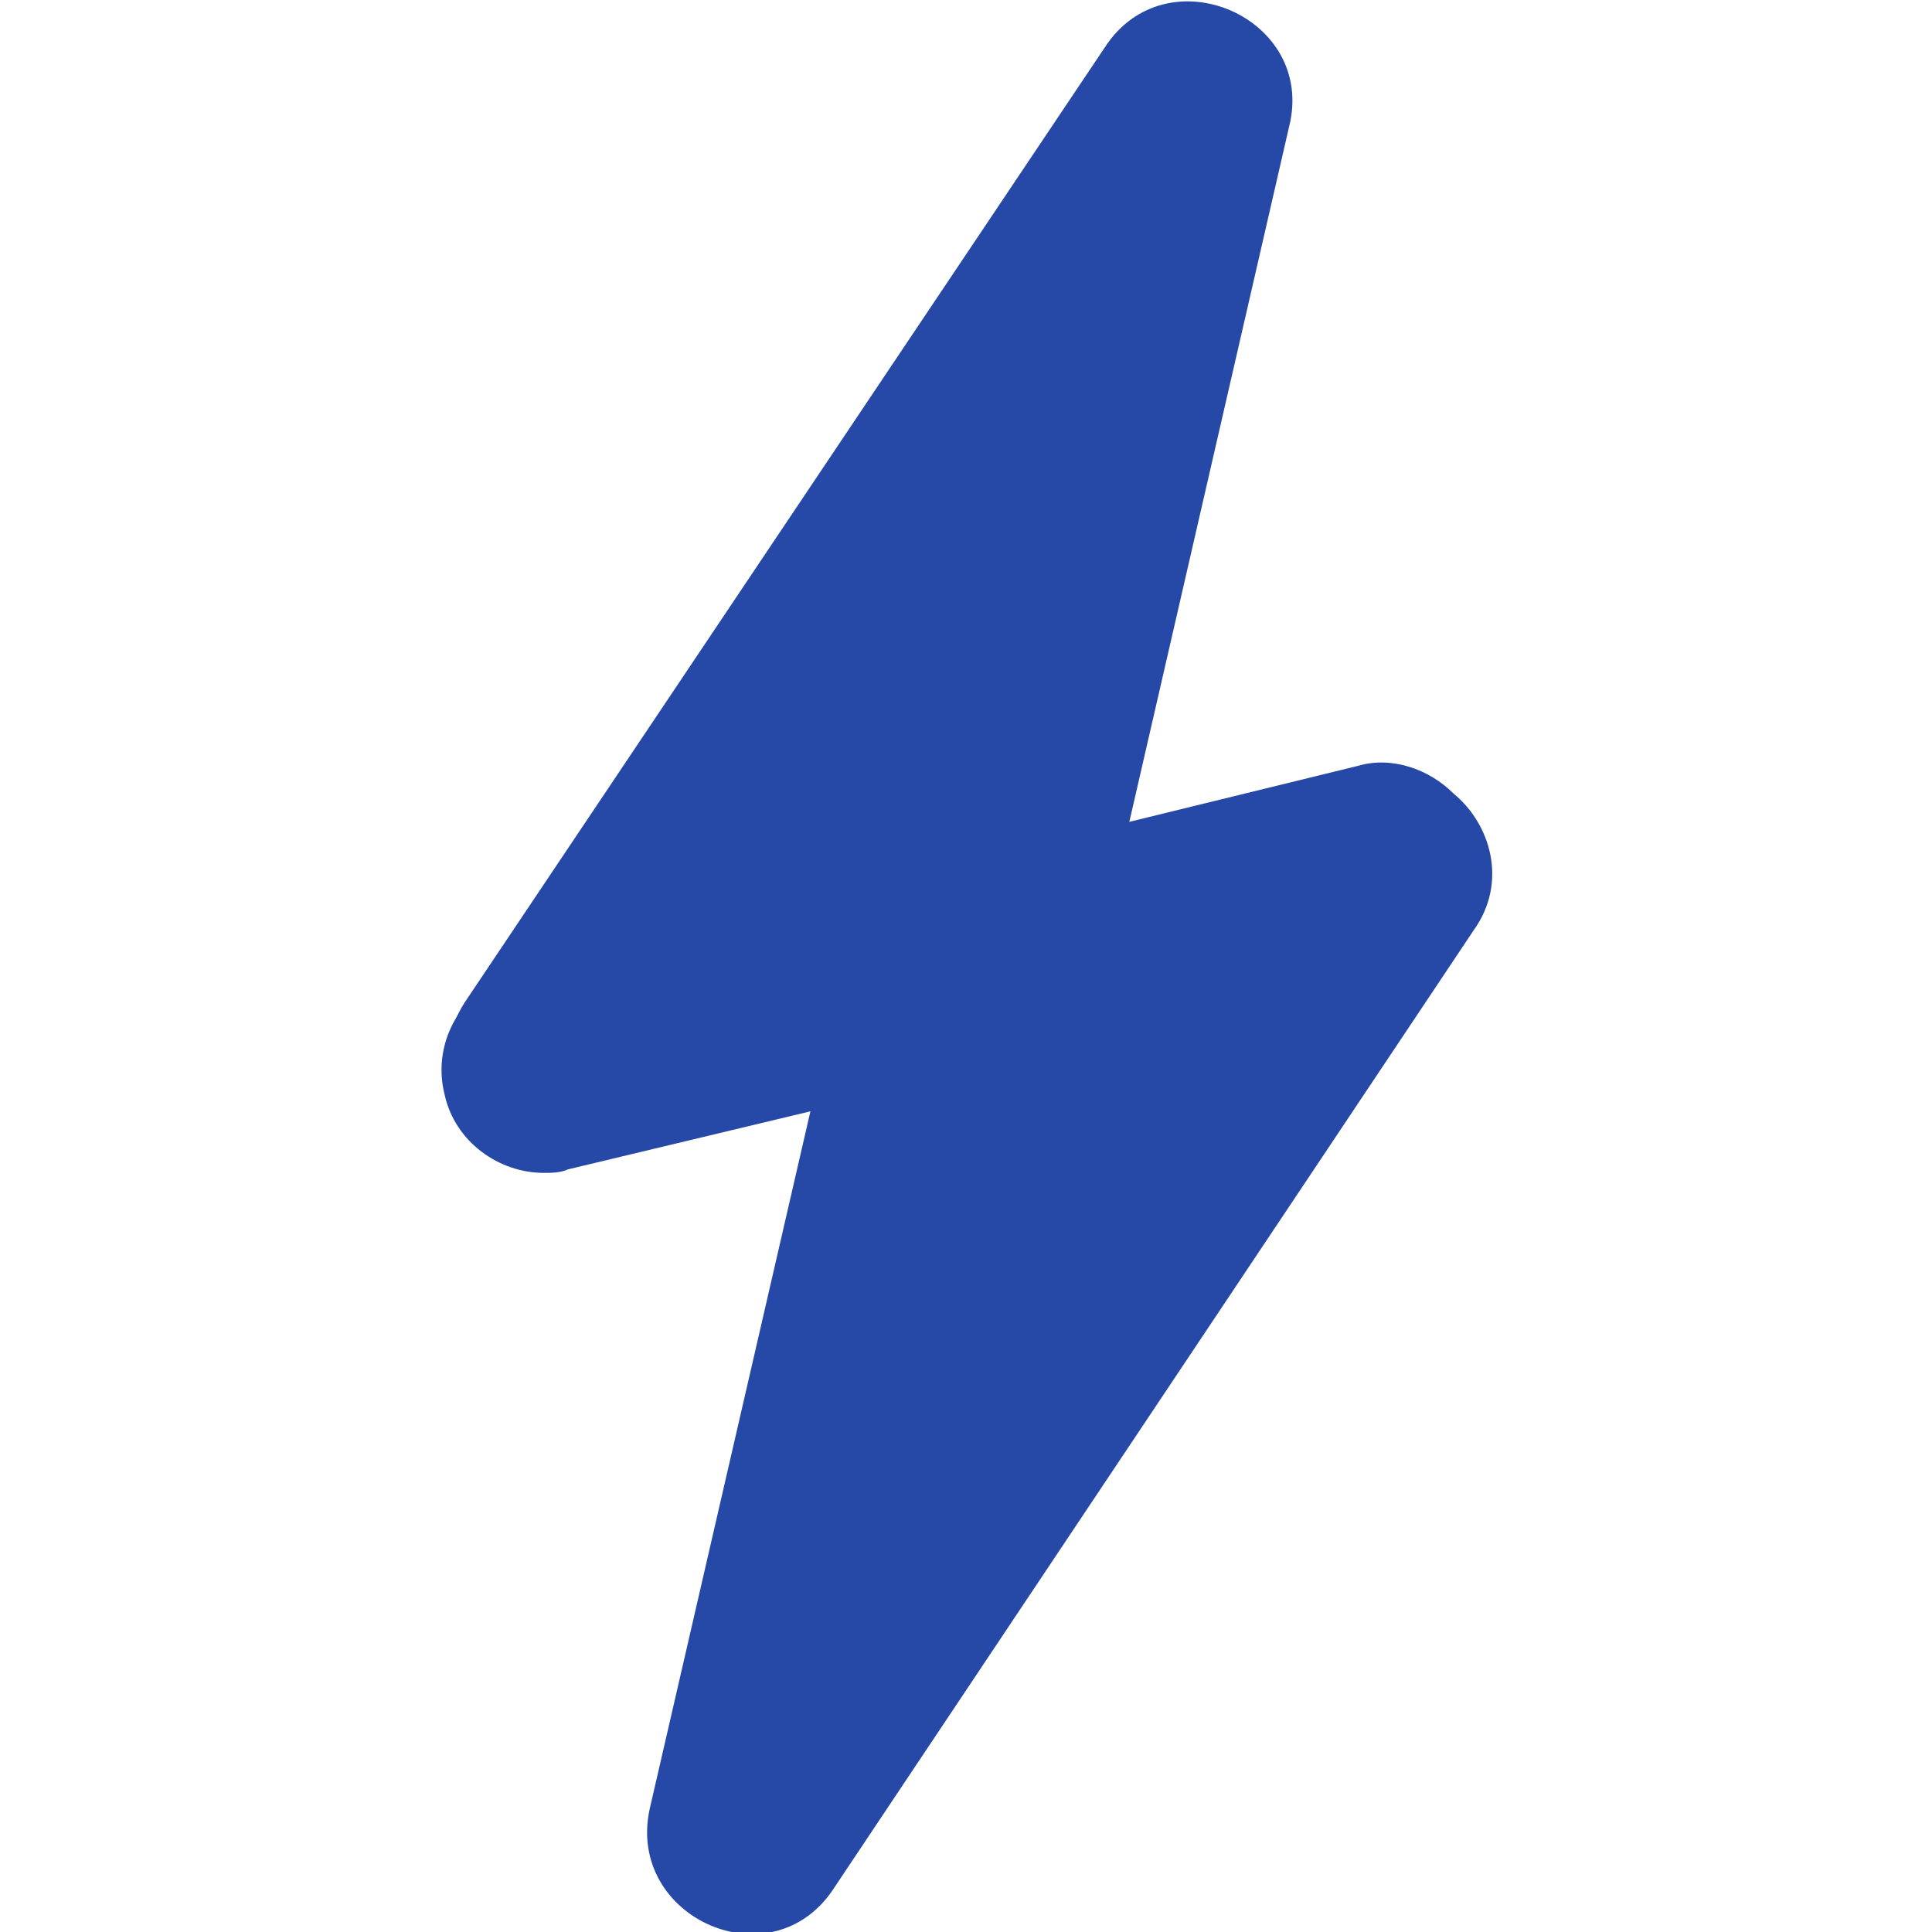
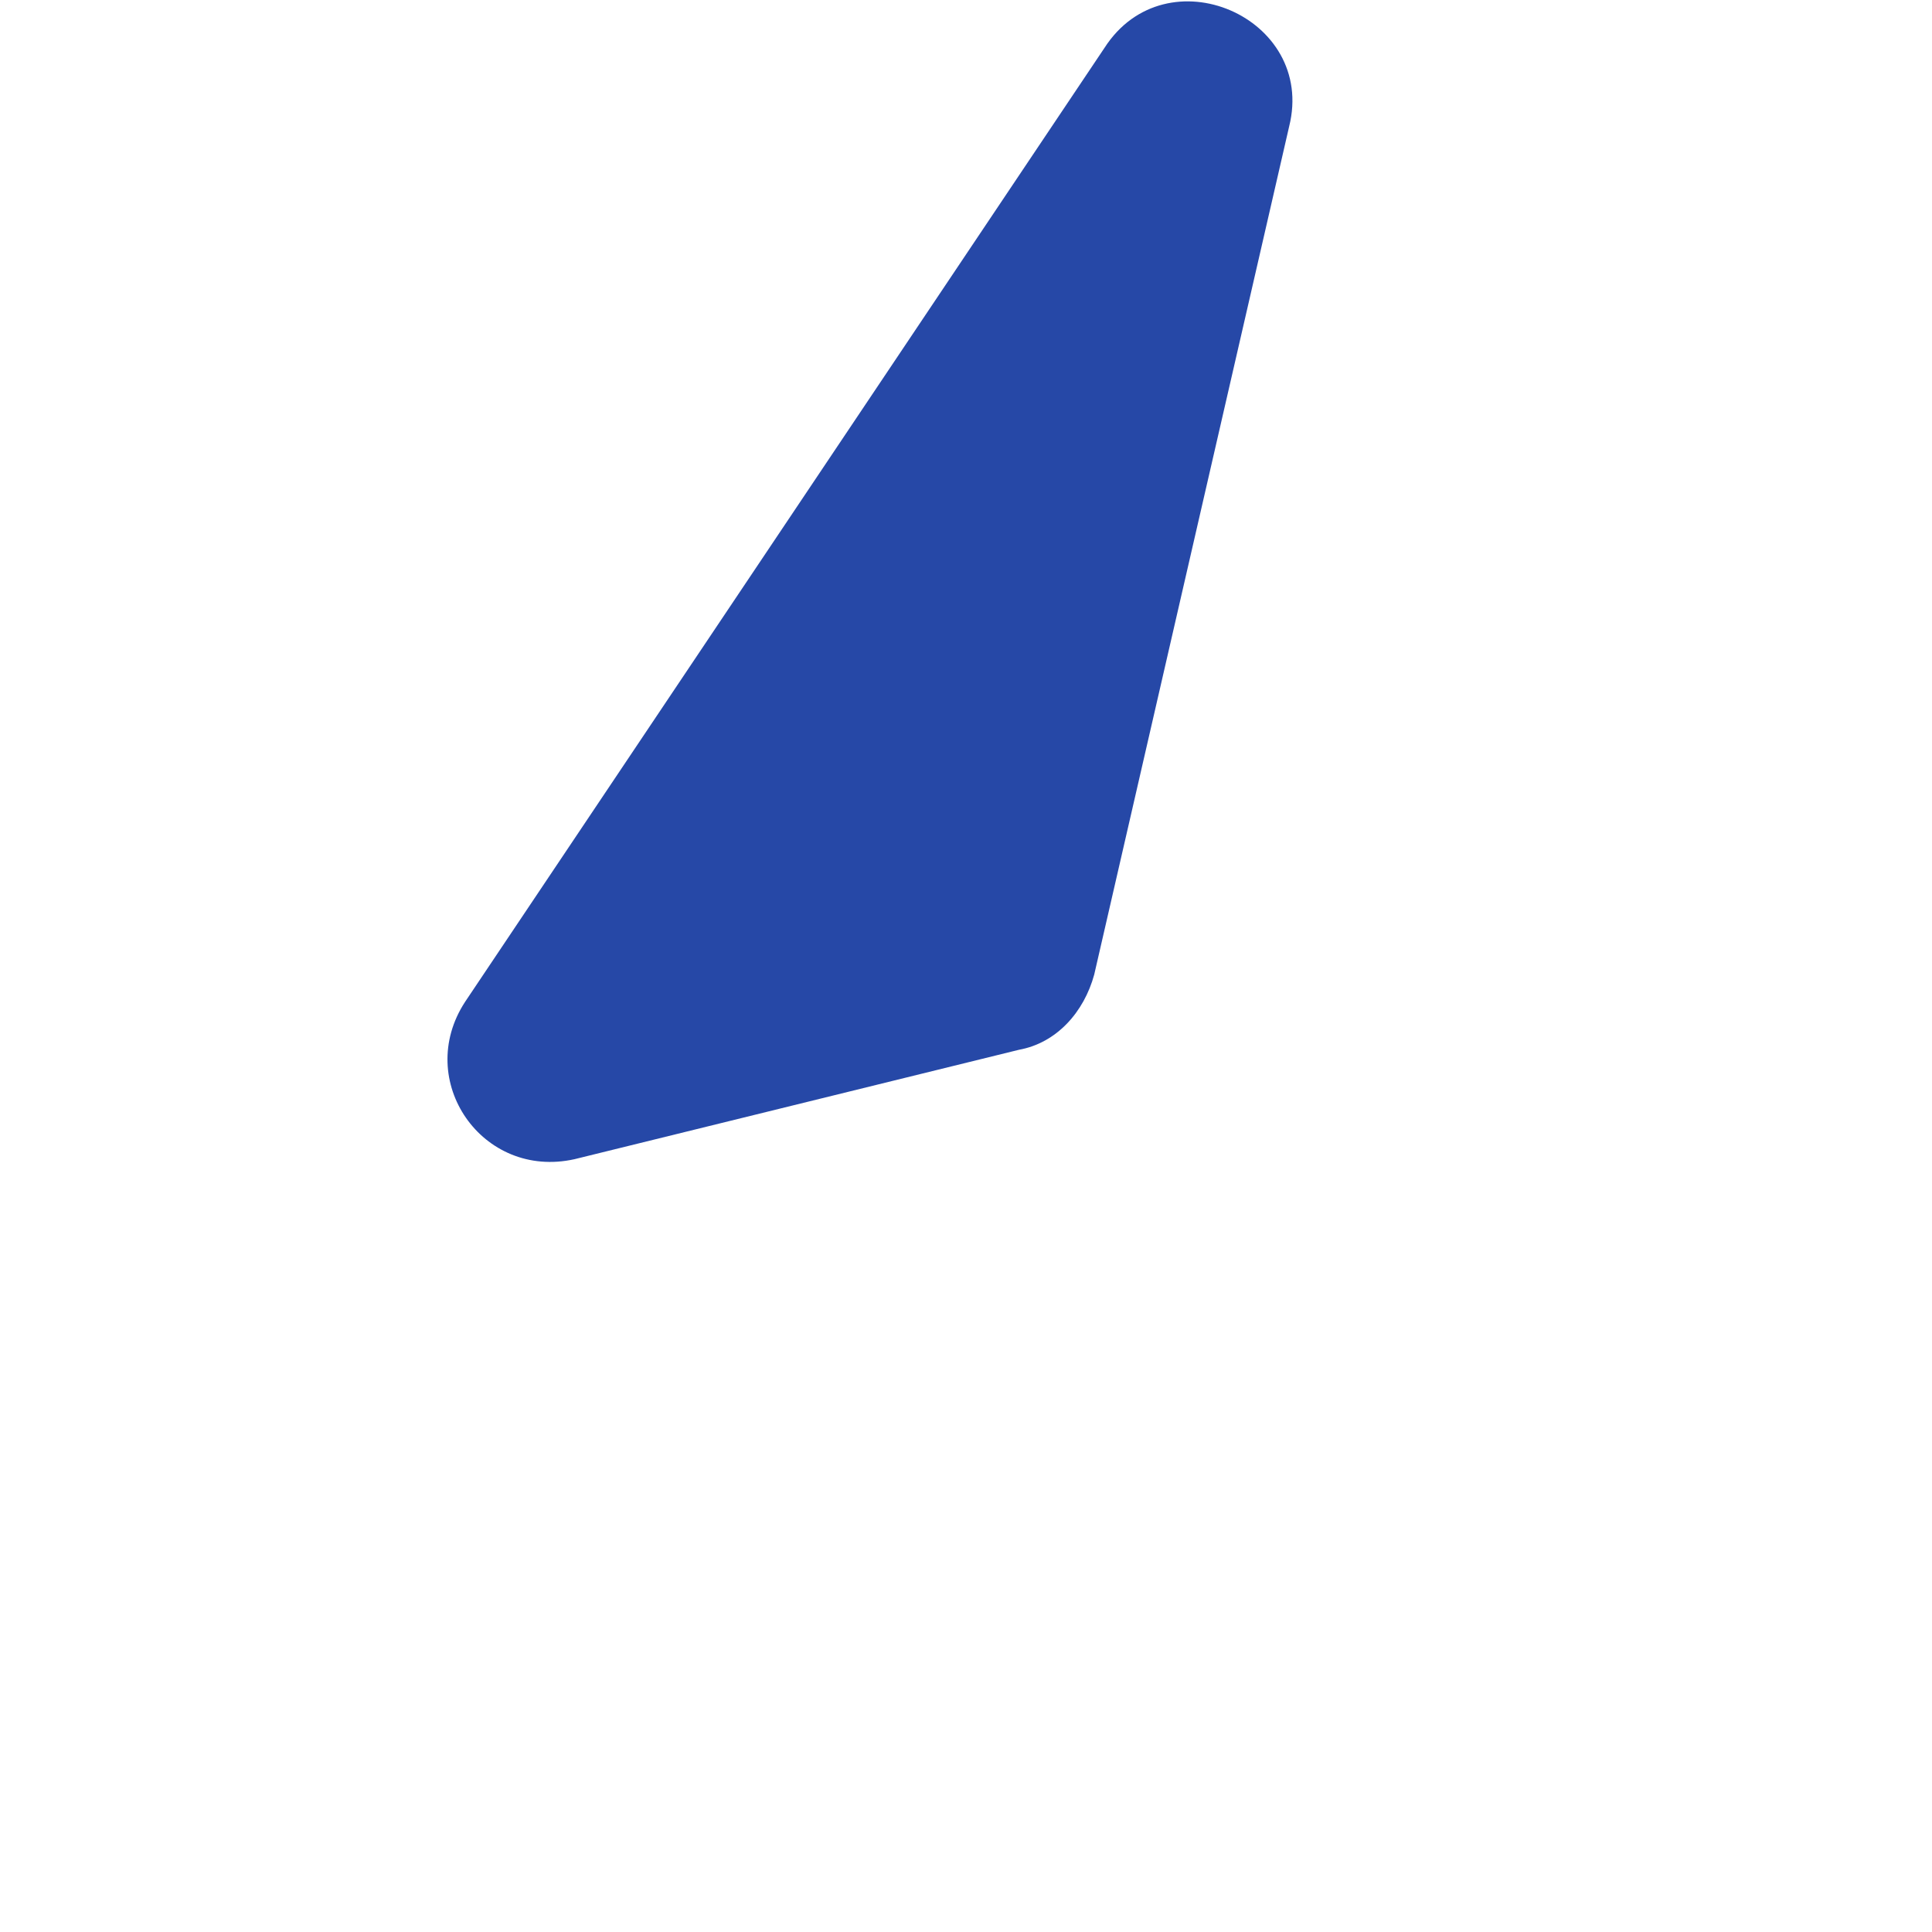
<svg xmlns="http://www.w3.org/2000/svg" version="1.1" id="Layer_1" x="0px" y="0px" viewBox="0 0 30.7 56.5" style="enable-background:new 0 0 30.7 56.5;" xml:space="preserve" width="512" height="512">
  <style type="text/css">
	.st0{fill:#2648a7;}
	.st1{fill:#2648a7;}
</style>
  <path class="st0" d="M19.4,1.4c1.8-2.8,6.2-0.9,5.4,2.3l-5.7,24.8c-0.3,1.1-1.1,2-2.2,2.2l-13,3.2c-2.7,0.6-4.7-2.3-3.2-4.6  L19.4,1.4z" />
-   <path class="st1" d="M29.6,23.2c-0.7-0.7-1.8-1.1-2.8-0.8l-24.5,6c-1.6,0.4-2.6,2-2.2,3.6c0.3,1.4,1.6,2.3,2.9,2.3  c0.2,0,0.5,0,0.7-0.1l7.1-1.7L6.1,52.9c-0.7,3.2,3.6,5.1,5.4,2.3l18.7-28C31.2,25.8,30.7,24.1,29.6,23.2z" />
</svg>